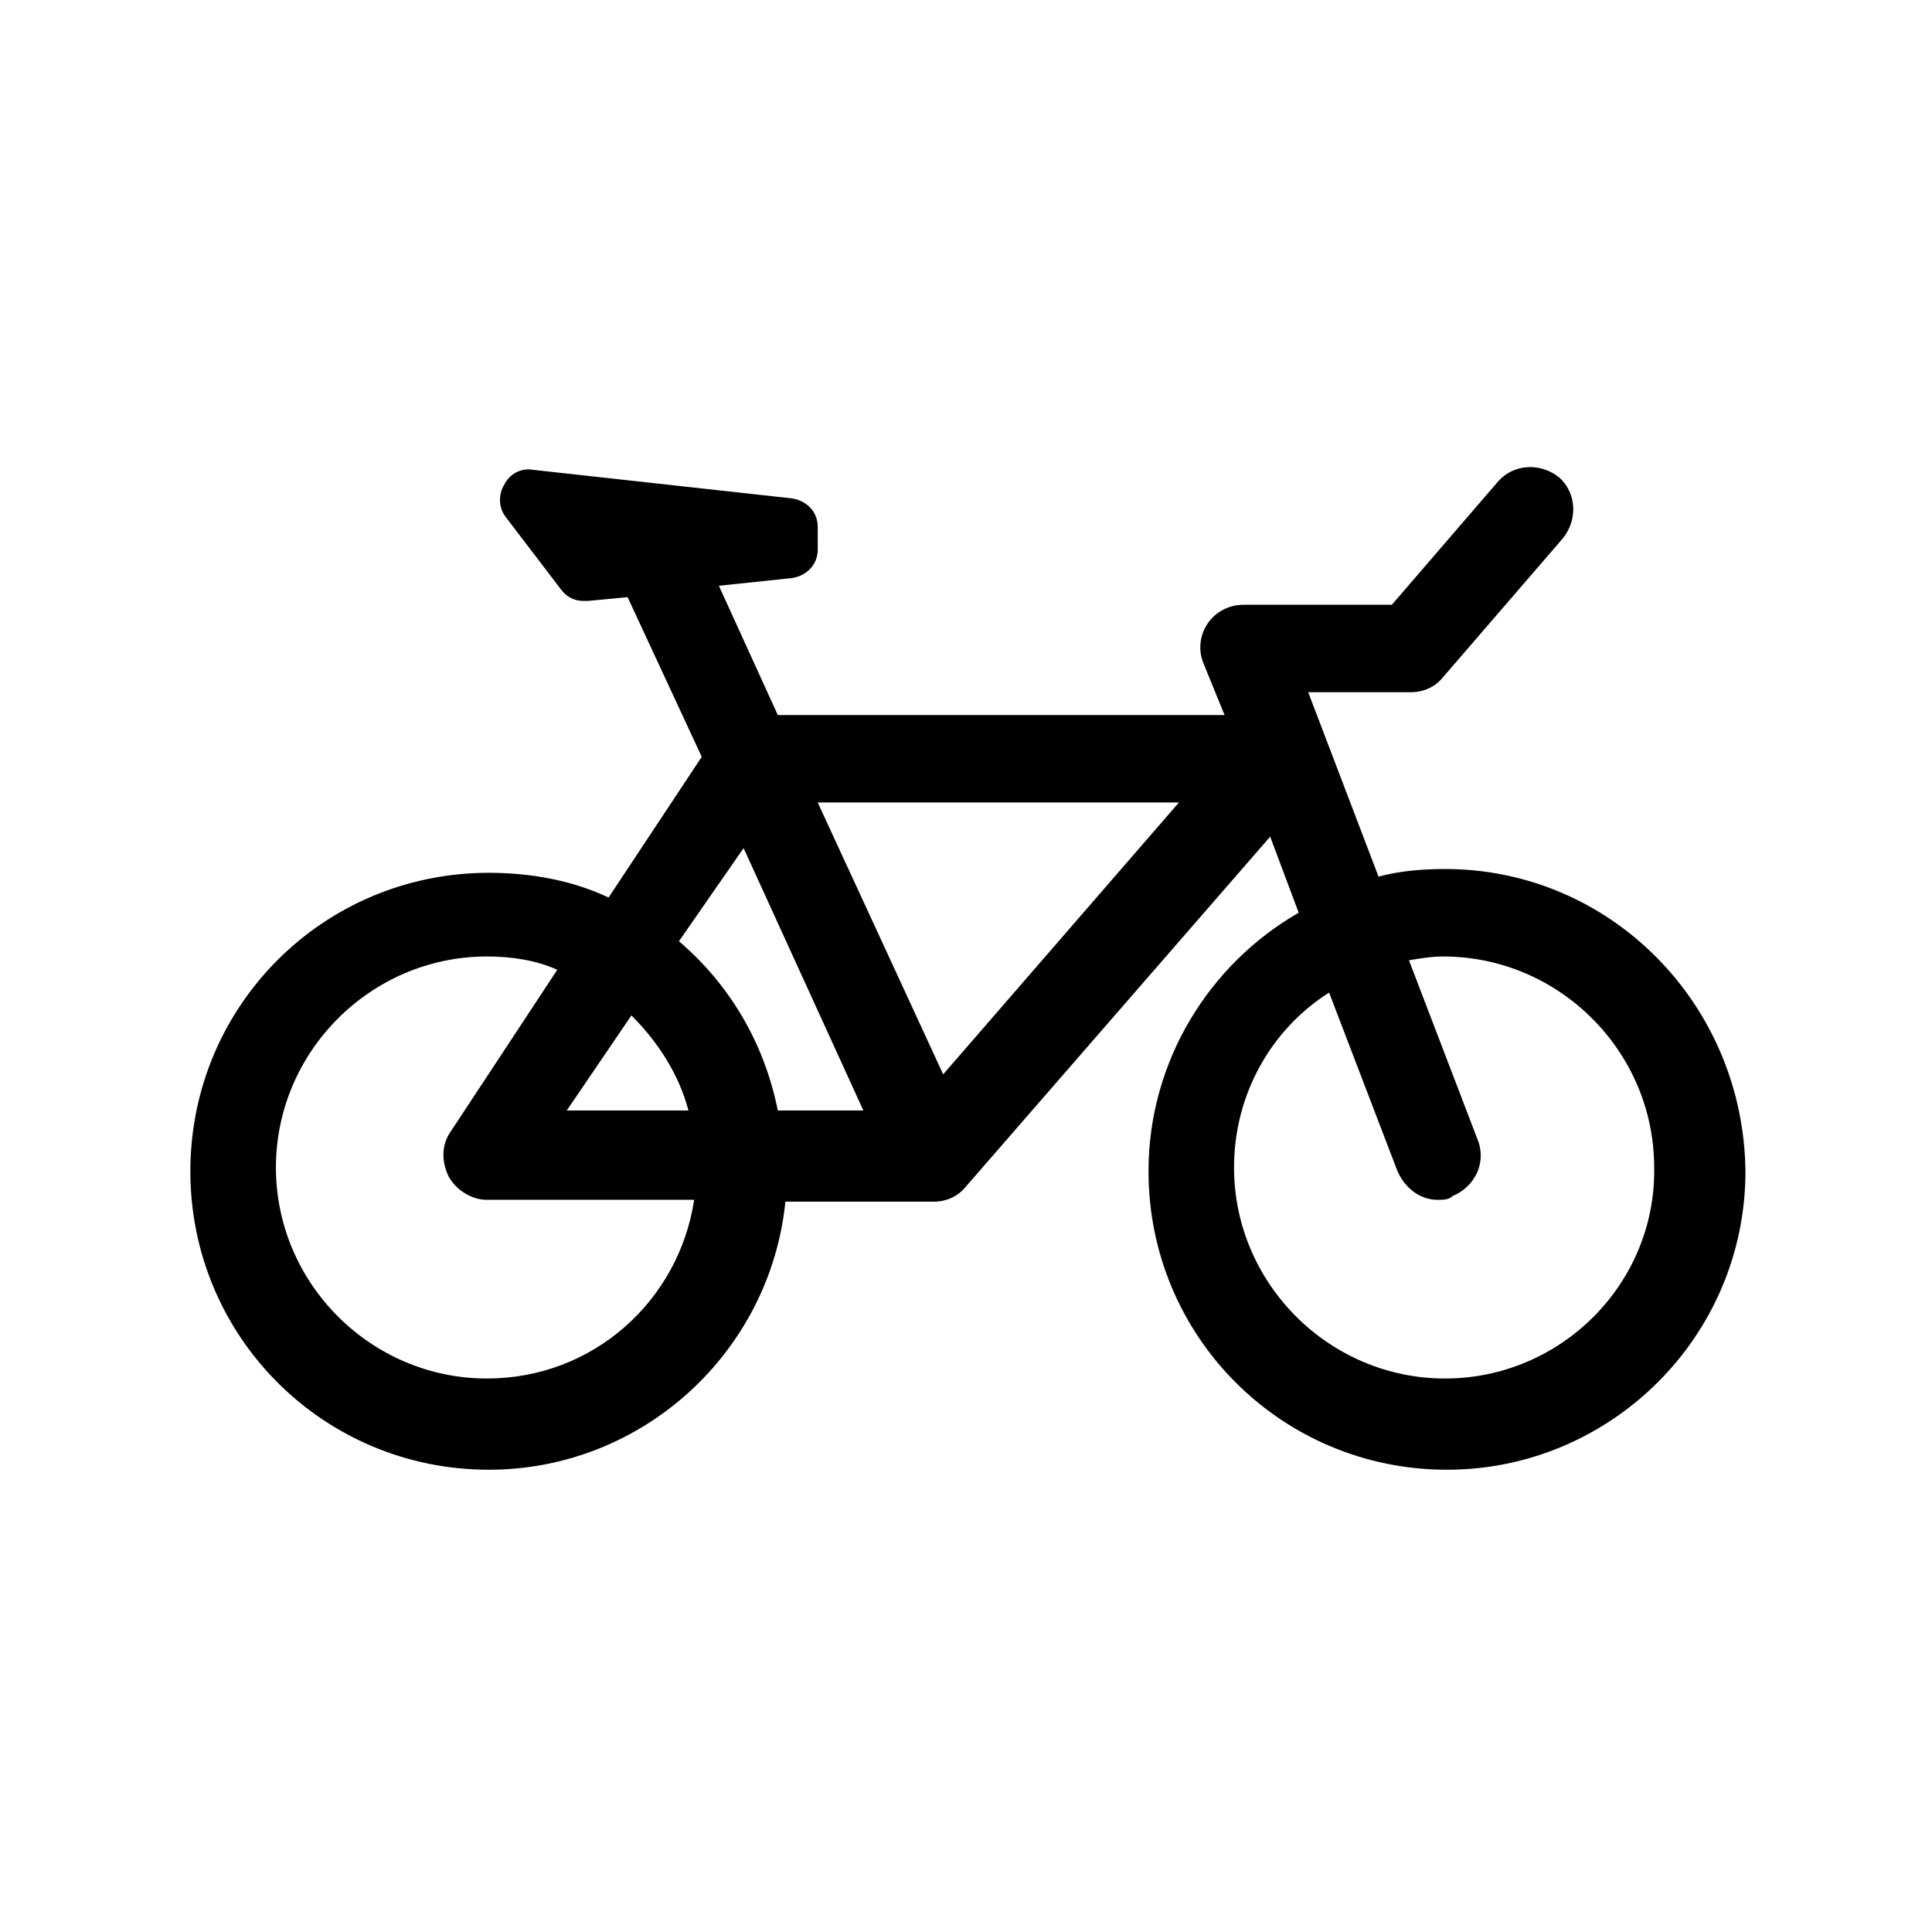
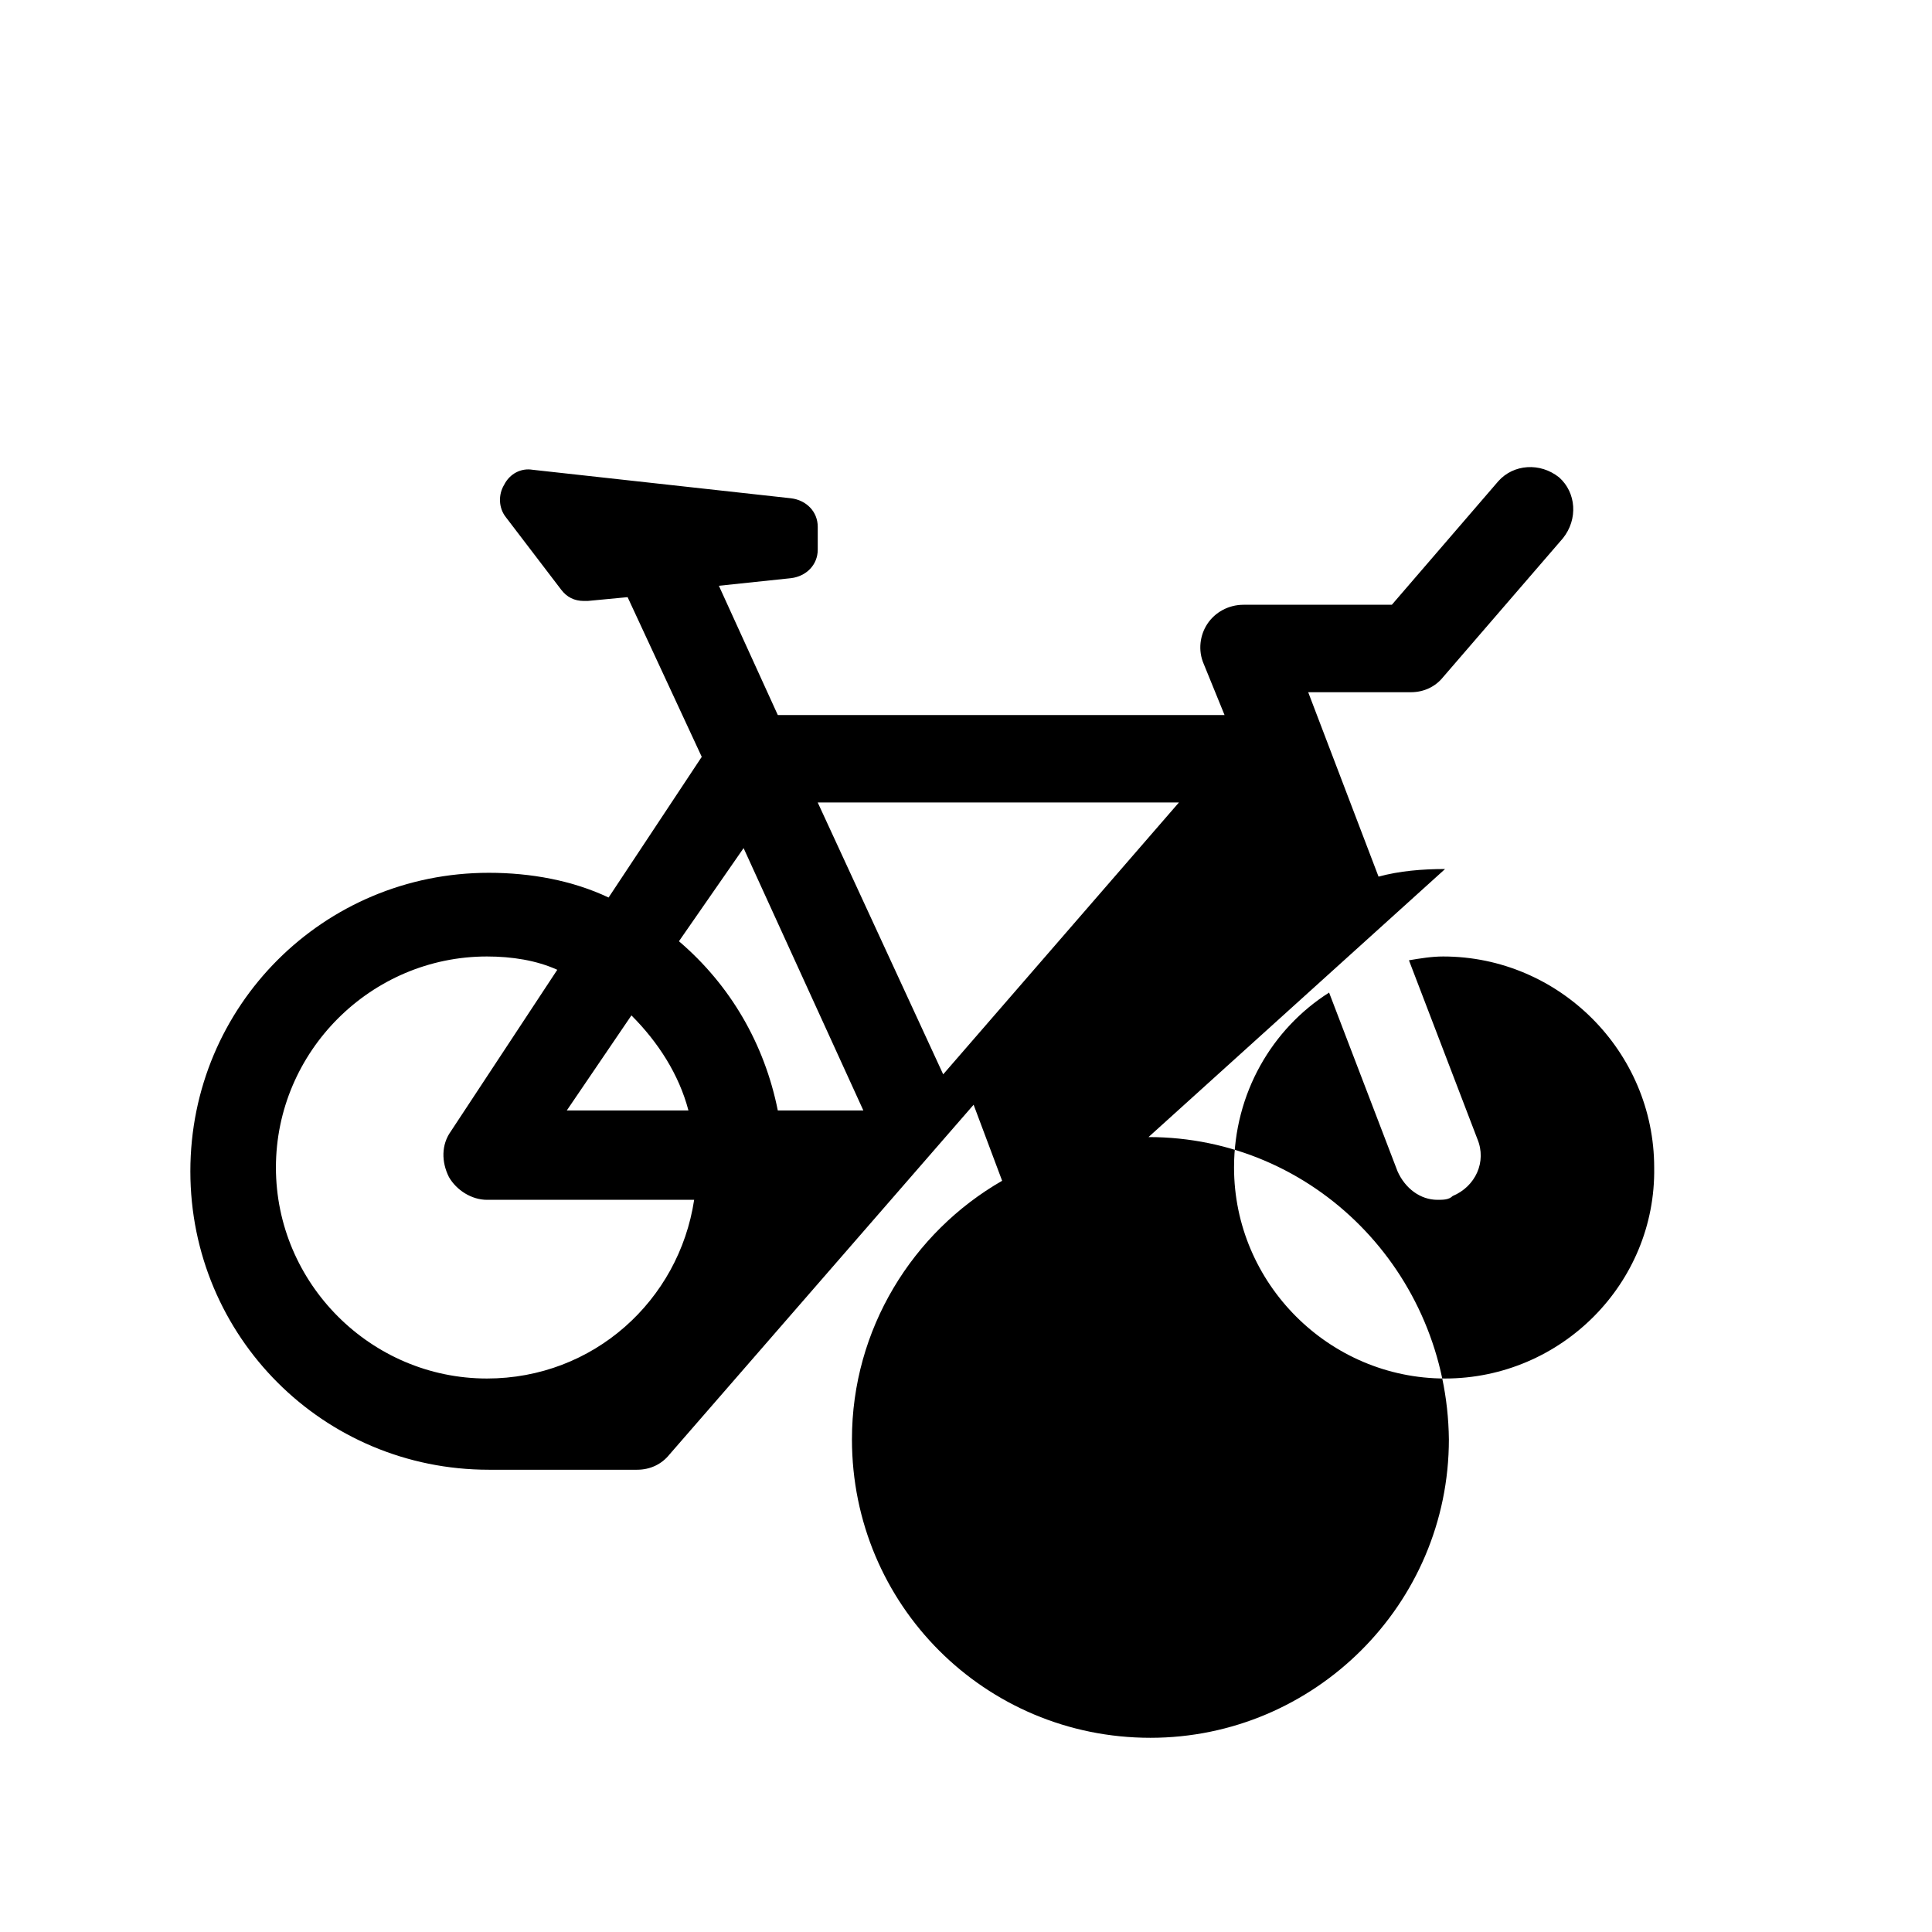
<svg xmlns="http://www.w3.org/2000/svg" fill="#000000" width="800px" height="800px" version="1.1" viewBox="144 144 512 512">
-   <path d="m526.96 374.3c-6.047 0-12.09 0.504-17.633 2.016l-18.641-48.871h27.207c3.527 0 6.551-1.512 8.566-4.031l31.738-36.777c4.031-5.039 3.527-12.09-1.008-16.121-5.039-4.031-12.09-3.527-16.121 1.008l-28.215 32.746h-39.297c-4.031 0-7.559 2.016-9.574 5.039s-2.519 7.055-1.008 10.578l5.543 13.602-118.39 0.004-15.617-34.258 19.145-2.016c4.031-0.504 7.055-3.527 7.055-7.559v-6.047c0-4.031-3.023-7.055-7.055-7.559l-68.52-7.559c-3.023-0.504-6.047 1.008-7.559 4.031-1.512 2.519-1.512 6.047 0.504 8.566l14.609 19.145c1.512 2.016 3.527 3.023 6.047 3.023h1.008l10.578-1.008 19.648 42.32-24.688 37.281c-9.574-4.535-20.656-6.551-31.738-6.551-43.832 0-79.098 35.266-79.098 79.098s35.266 79.098 79.098 79.098c40.809 0 74.562-31.234 78.594-71.039h39.297c3.527 0 6.551-1.512 8.566-4.031l80.609-92.699 7.559 20.152c-23.68 13.602-39.801 39.297-39.801 68.52 0 43.832 35.266 79.098 79.098 79.098 43.328 0 79.098-35.266 79.098-79.098-0.504-44.332-35.77-80.102-79.602-80.102zm-185.9-5.543 31.738 69.527h-22.672c-3.527-17.633-12.594-33.25-26.199-44.84zm-29.727 44.336c7.055 7.055 12.594 15.617 15.113 25.191h-32.242zm-38.289 96.227c-30.73 0-55.922-25.191-55.922-55.922 0-30.73 25.191-55.922 55.922-55.922 6.551 0 13.098 1.008 18.641 3.527l-28.215 42.824c-2.519 3.527-2.519 8.062-0.504 12.09 2.016 3.527 6.047 6.047 10.078 6.047h54.914c-4.031 26.699-26.703 47.355-54.914 47.355zm120.91-80.609-33.25-72.043h95.723zm133 80.609c-30.73 0-55.922-25.191-55.922-55.922 0-19.648 10.078-36.777 25.191-46.352l18.137 47.359c2.016 4.535 6.047 7.559 10.578 7.559 1.512 0 3.023 0 4.031-1.008 6.047-2.519 9.07-9.07 6.551-15.113l-18.137-47.359c3.023-0.504 6.047-1.008 9.07-1.008 30.73 0 55.922 25.191 55.922 55.922 0.504 30.73-24.688 55.922-55.422 55.922z" />
+   <path d="m526.96 374.3c-6.047 0-12.09 0.504-17.633 2.016l-18.641-48.871h27.207c3.527 0 6.551-1.512 8.566-4.031l31.738-36.777c4.031-5.039 3.527-12.09-1.008-16.121-5.039-4.031-12.09-3.527-16.121 1.008l-28.215 32.746h-39.297c-4.031 0-7.559 2.016-9.574 5.039s-2.519 7.055-1.008 10.578l5.543 13.602-118.39 0.004-15.617-34.258 19.145-2.016c4.031-0.504 7.055-3.527 7.055-7.559v-6.047c0-4.031-3.023-7.055-7.055-7.559l-68.52-7.559c-3.023-0.504-6.047 1.008-7.559 4.031-1.512 2.519-1.512 6.047 0.504 8.566l14.609 19.145c1.512 2.016 3.527 3.023 6.047 3.023h1.008l10.578-1.008 19.648 42.32-24.688 37.281c-9.574-4.535-20.656-6.551-31.738-6.551-43.832 0-79.098 35.266-79.098 79.098s35.266 79.098 79.098 79.098h39.297c3.527 0 6.551-1.512 8.566-4.031l80.609-92.699 7.559 20.152c-23.68 13.602-39.801 39.297-39.801 68.52 0 43.832 35.266 79.098 79.098 79.098 43.328 0 79.098-35.266 79.098-79.098-0.504-44.332-35.77-80.102-79.602-80.102zm-185.9-5.543 31.738 69.527h-22.672c-3.527-17.633-12.594-33.25-26.199-44.84zm-29.727 44.336c7.055 7.055 12.594 15.617 15.113 25.191h-32.242zm-38.289 96.227c-30.73 0-55.922-25.191-55.922-55.922 0-30.73 25.191-55.922 55.922-55.922 6.551 0 13.098 1.008 18.641 3.527l-28.215 42.824c-2.519 3.527-2.519 8.062-0.504 12.09 2.016 3.527 6.047 6.047 10.078 6.047h54.914c-4.031 26.699-26.703 47.355-54.914 47.355zm120.91-80.609-33.25-72.043h95.723zm133 80.609c-30.73 0-55.922-25.191-55.922-55.922 0-19.648 10.078-36.777 25.191-46.352l18.137 47.359c2.016 4.535 6.047 7.559 10.578 7.559 1.512 0 3.023 0 4.031-1.008 6.047-2.519 9.07-9.07 6.551-15.113l-18.137-47.359c3.023-0.504 6.047-1.008 9.07-1.008 30.73 0 55.922 25.191 55.922 55.922 0.504 30.73-24.688 55.922-55.422 55.922z" />
</svg>